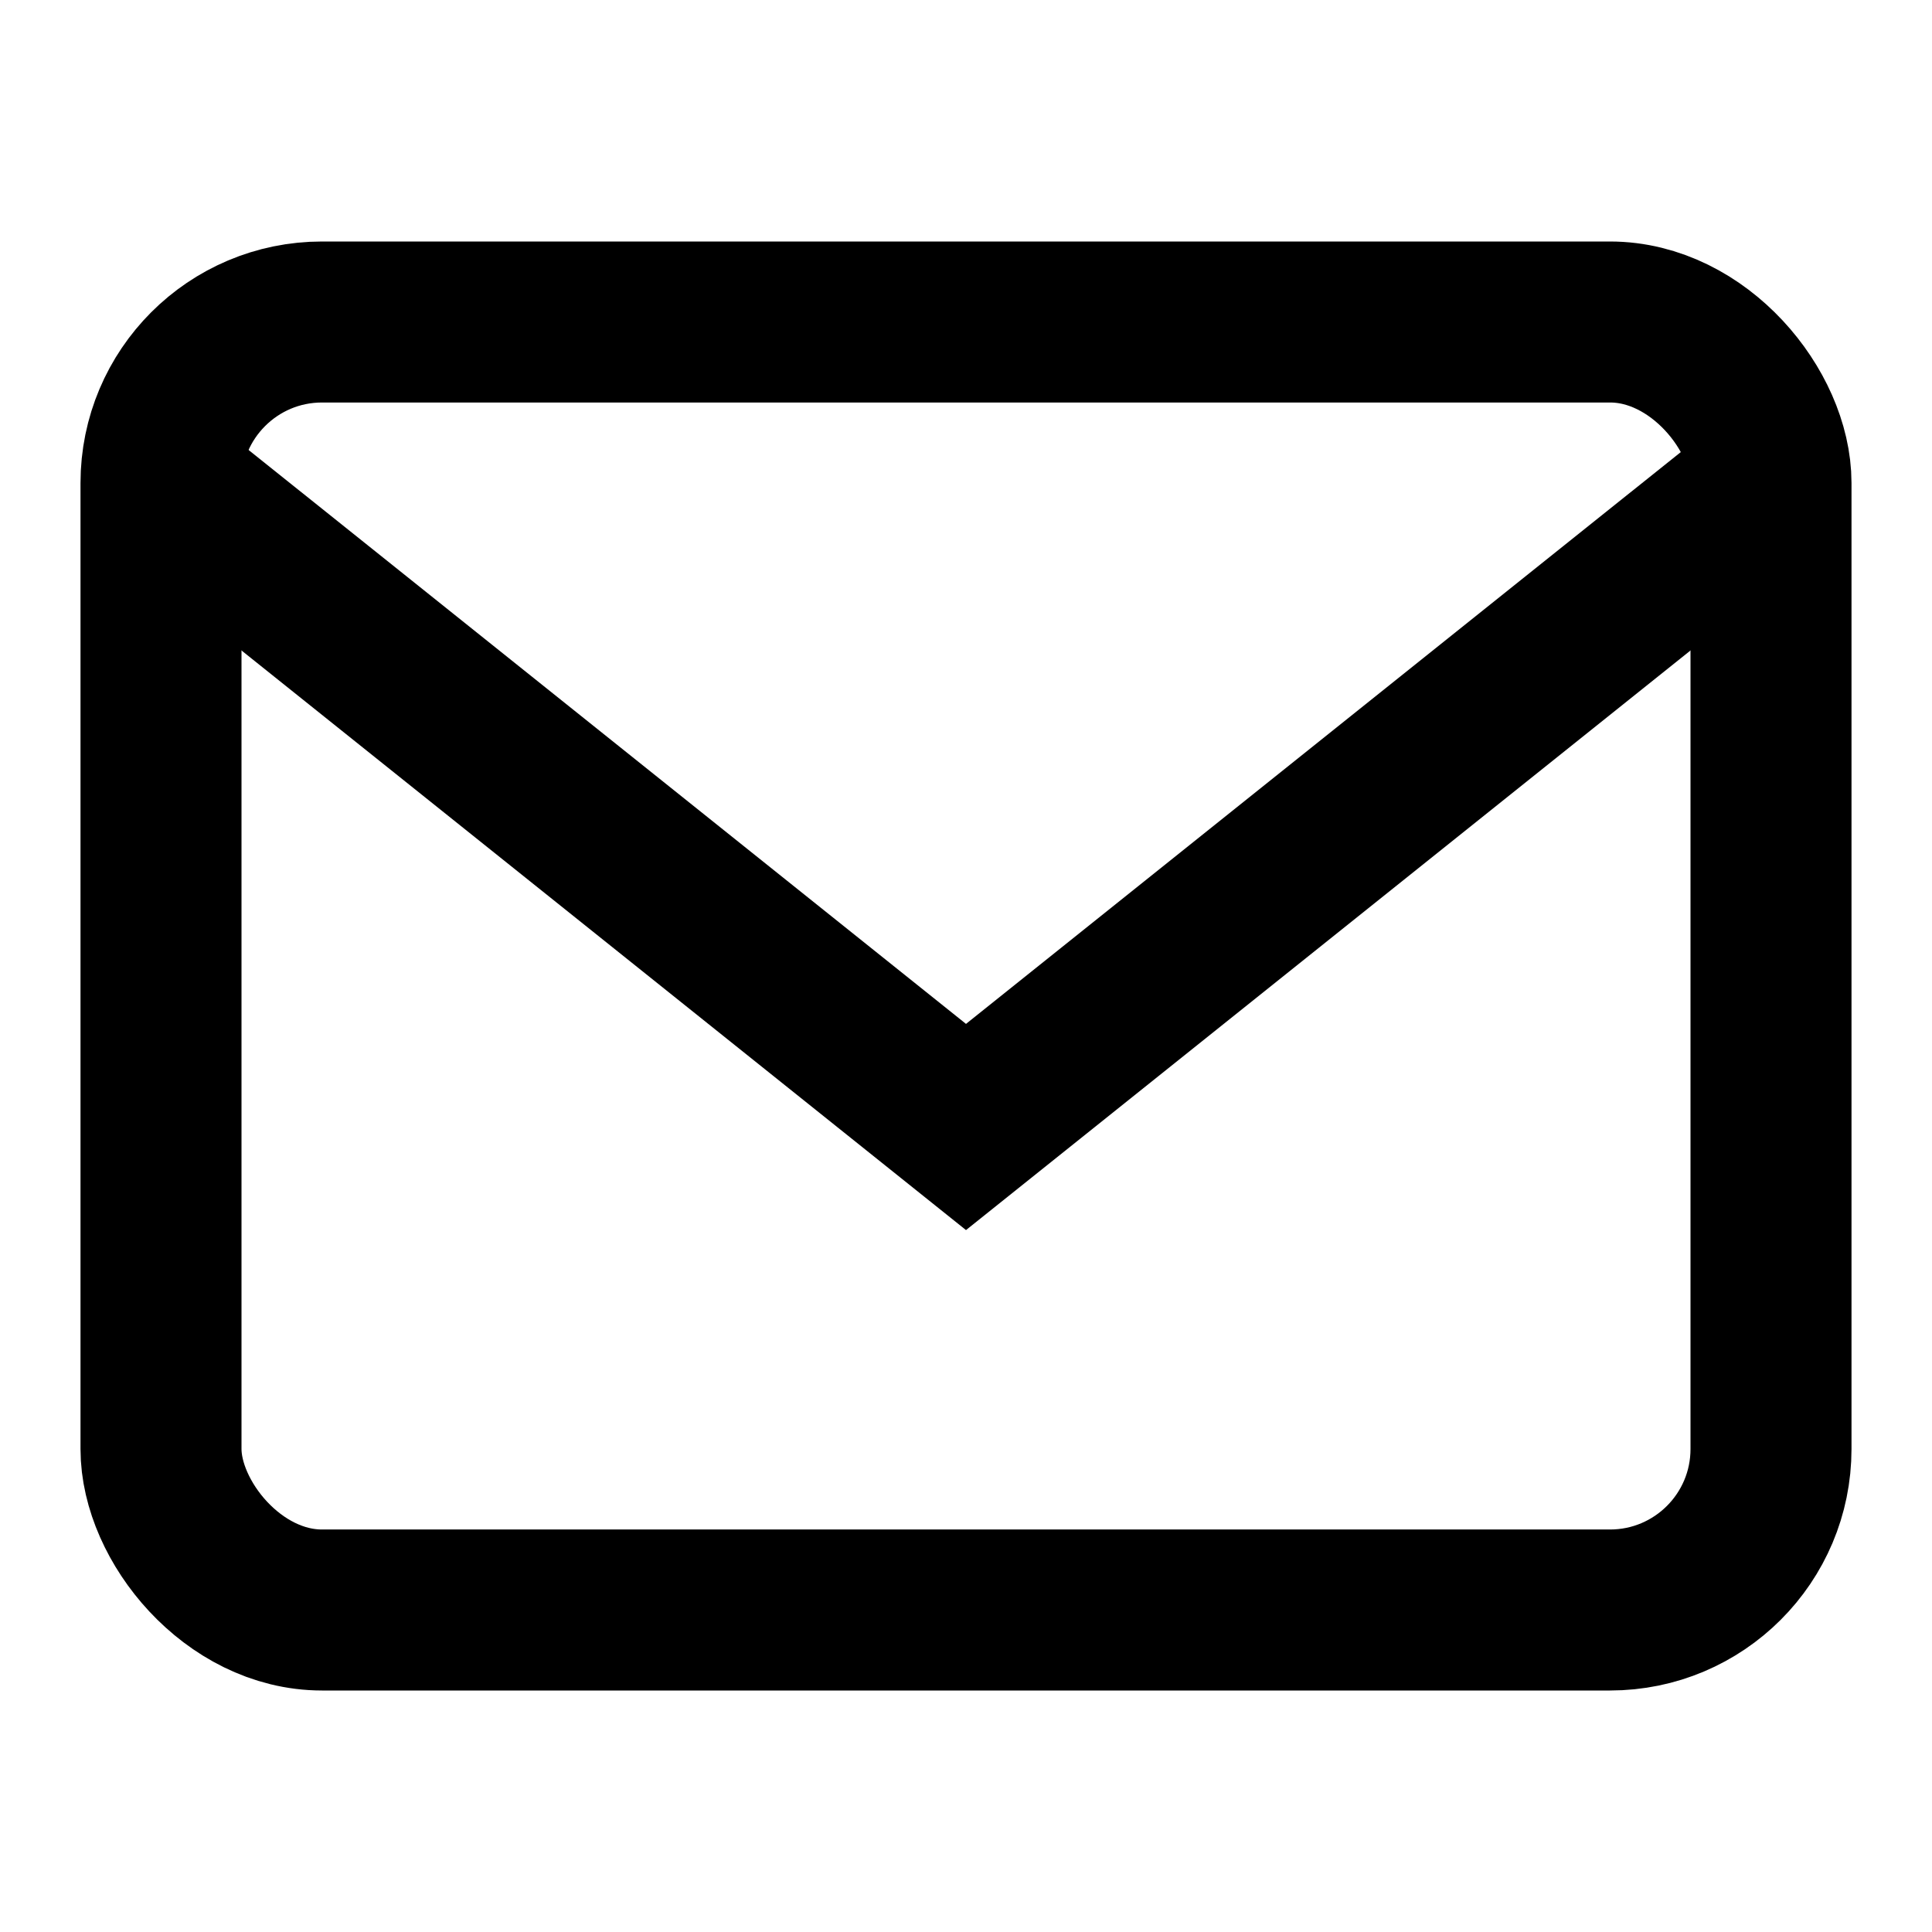
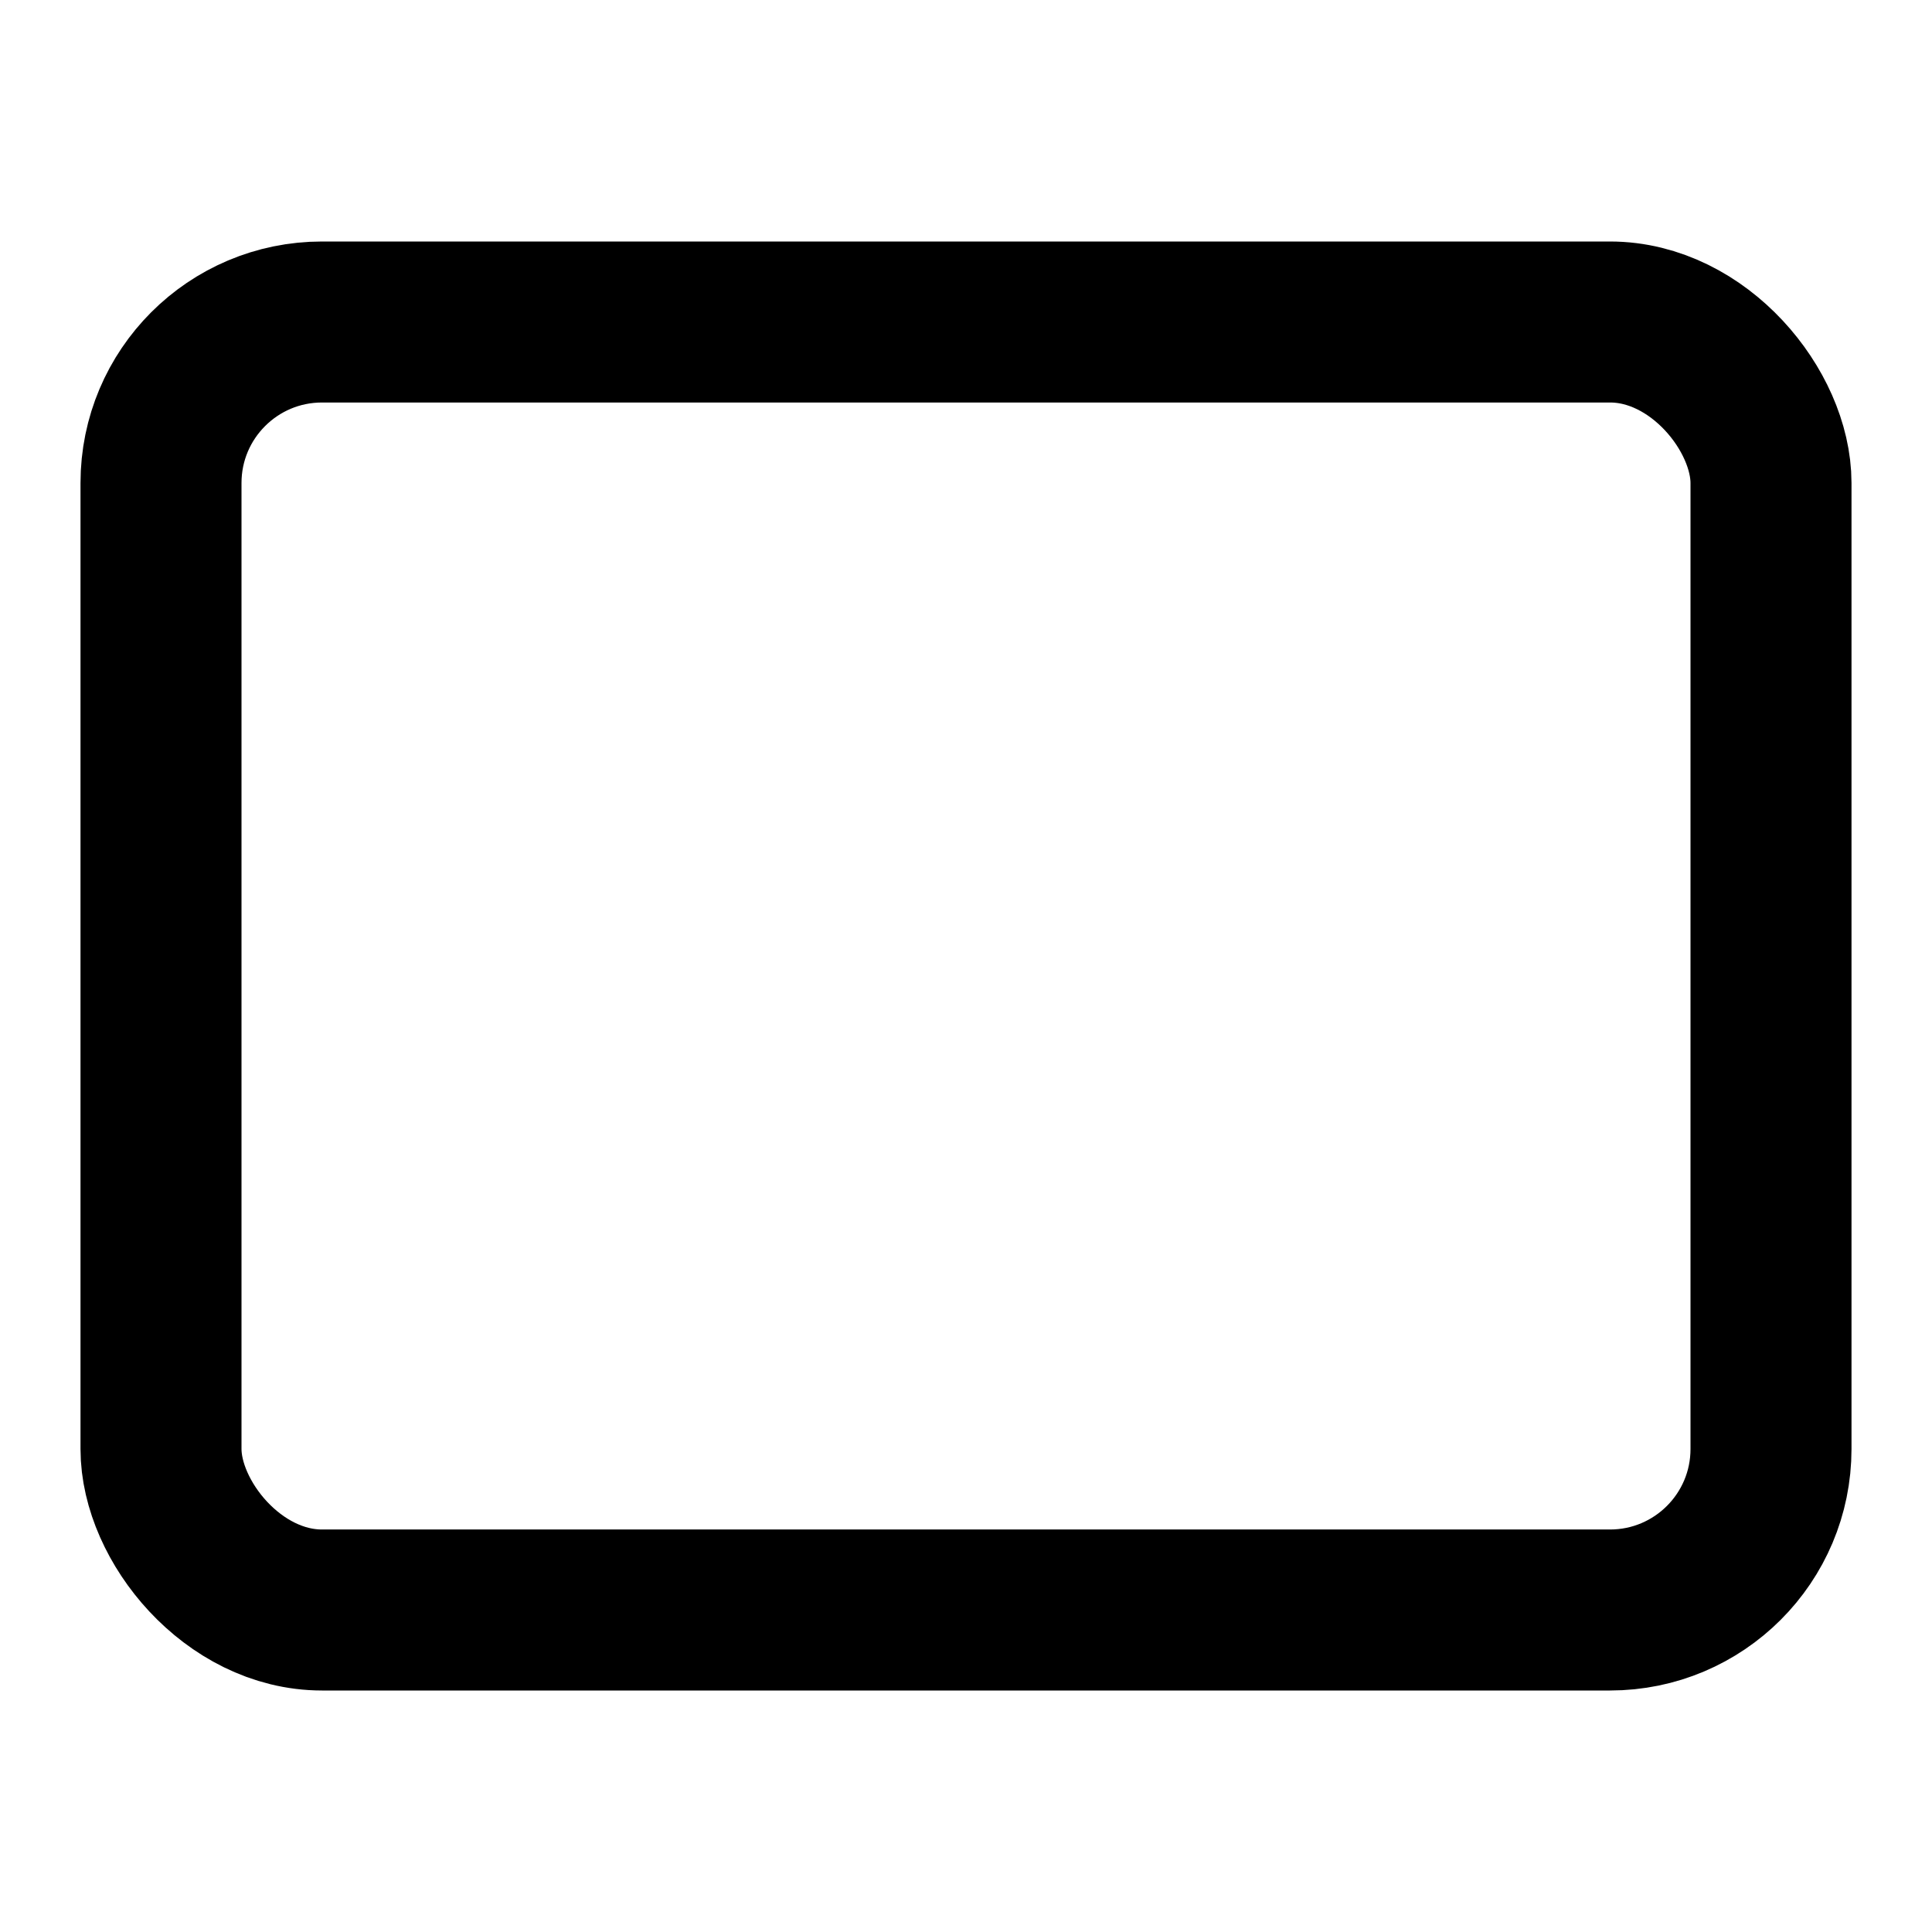
<svg xmlns="http://www.w3.org/2000/svg" viewBox="0 0 24 24">
  <rect x="2" y="4" width="20" height="16" fill="none" stroke="black" stroke-width="2" rx="2" />
-   <path d="M2 6l10 8 10-8" fill="none" stroke="black" stroke-width="2" />
</svg>